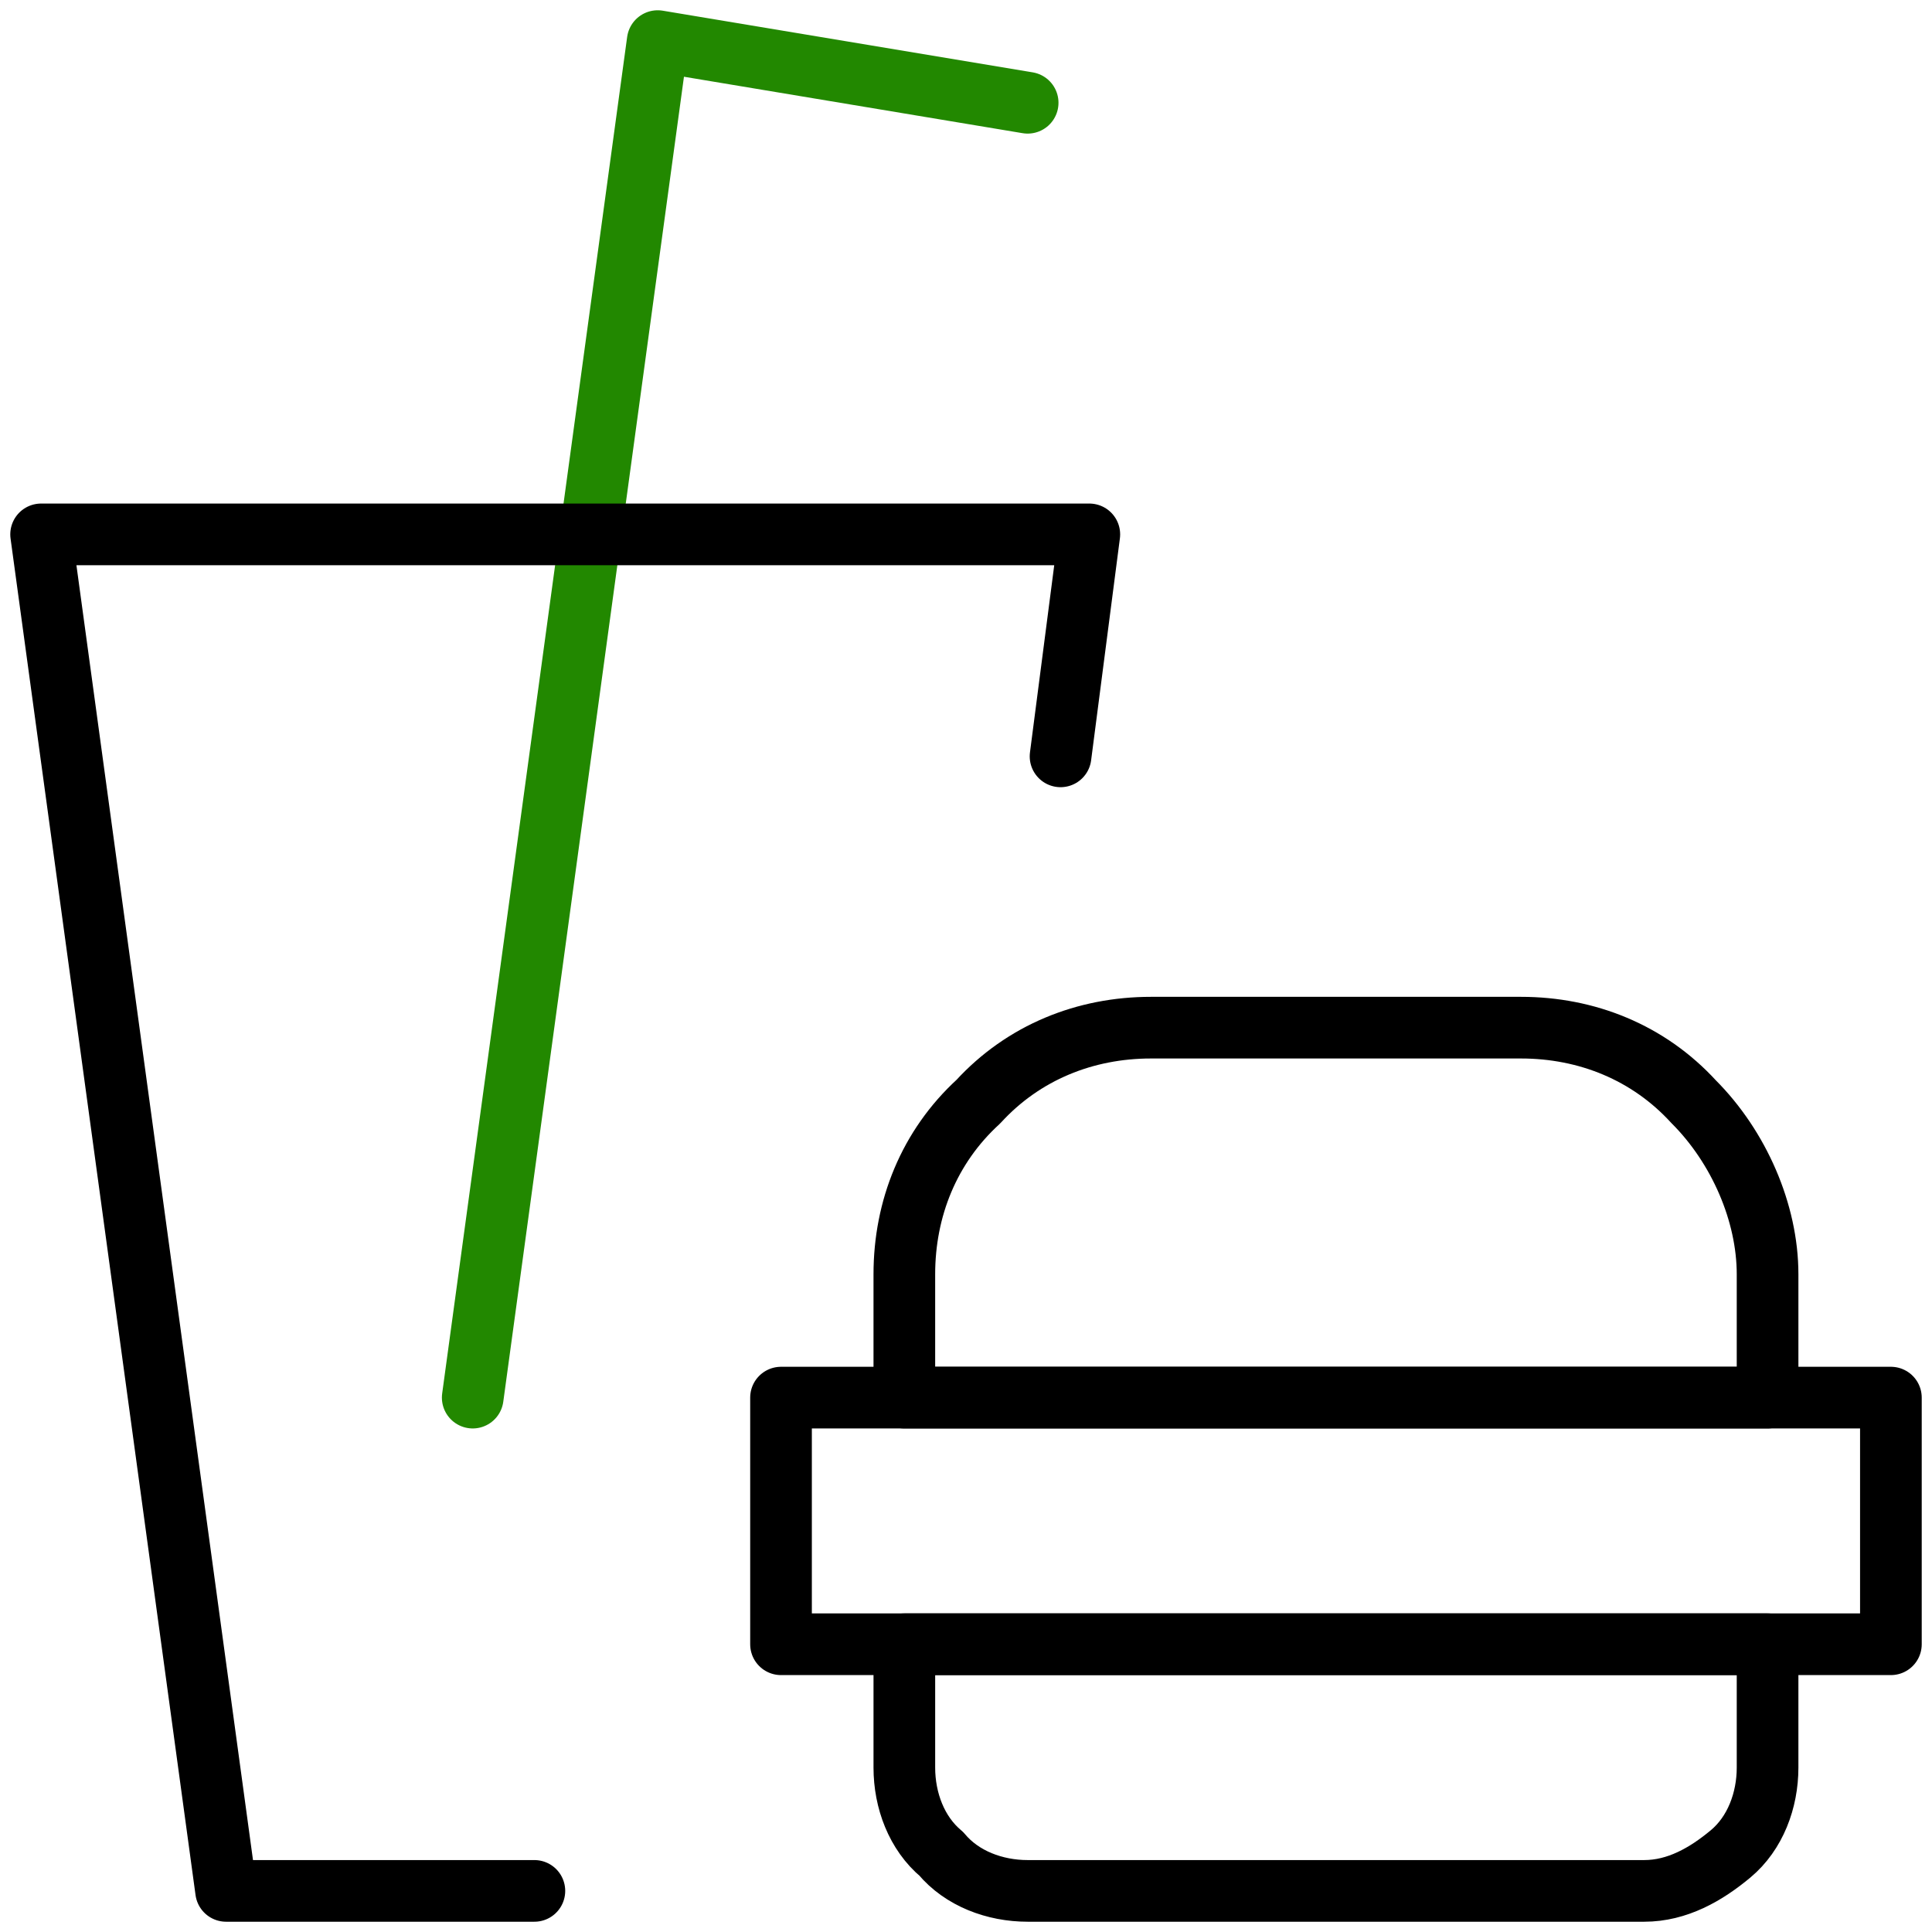
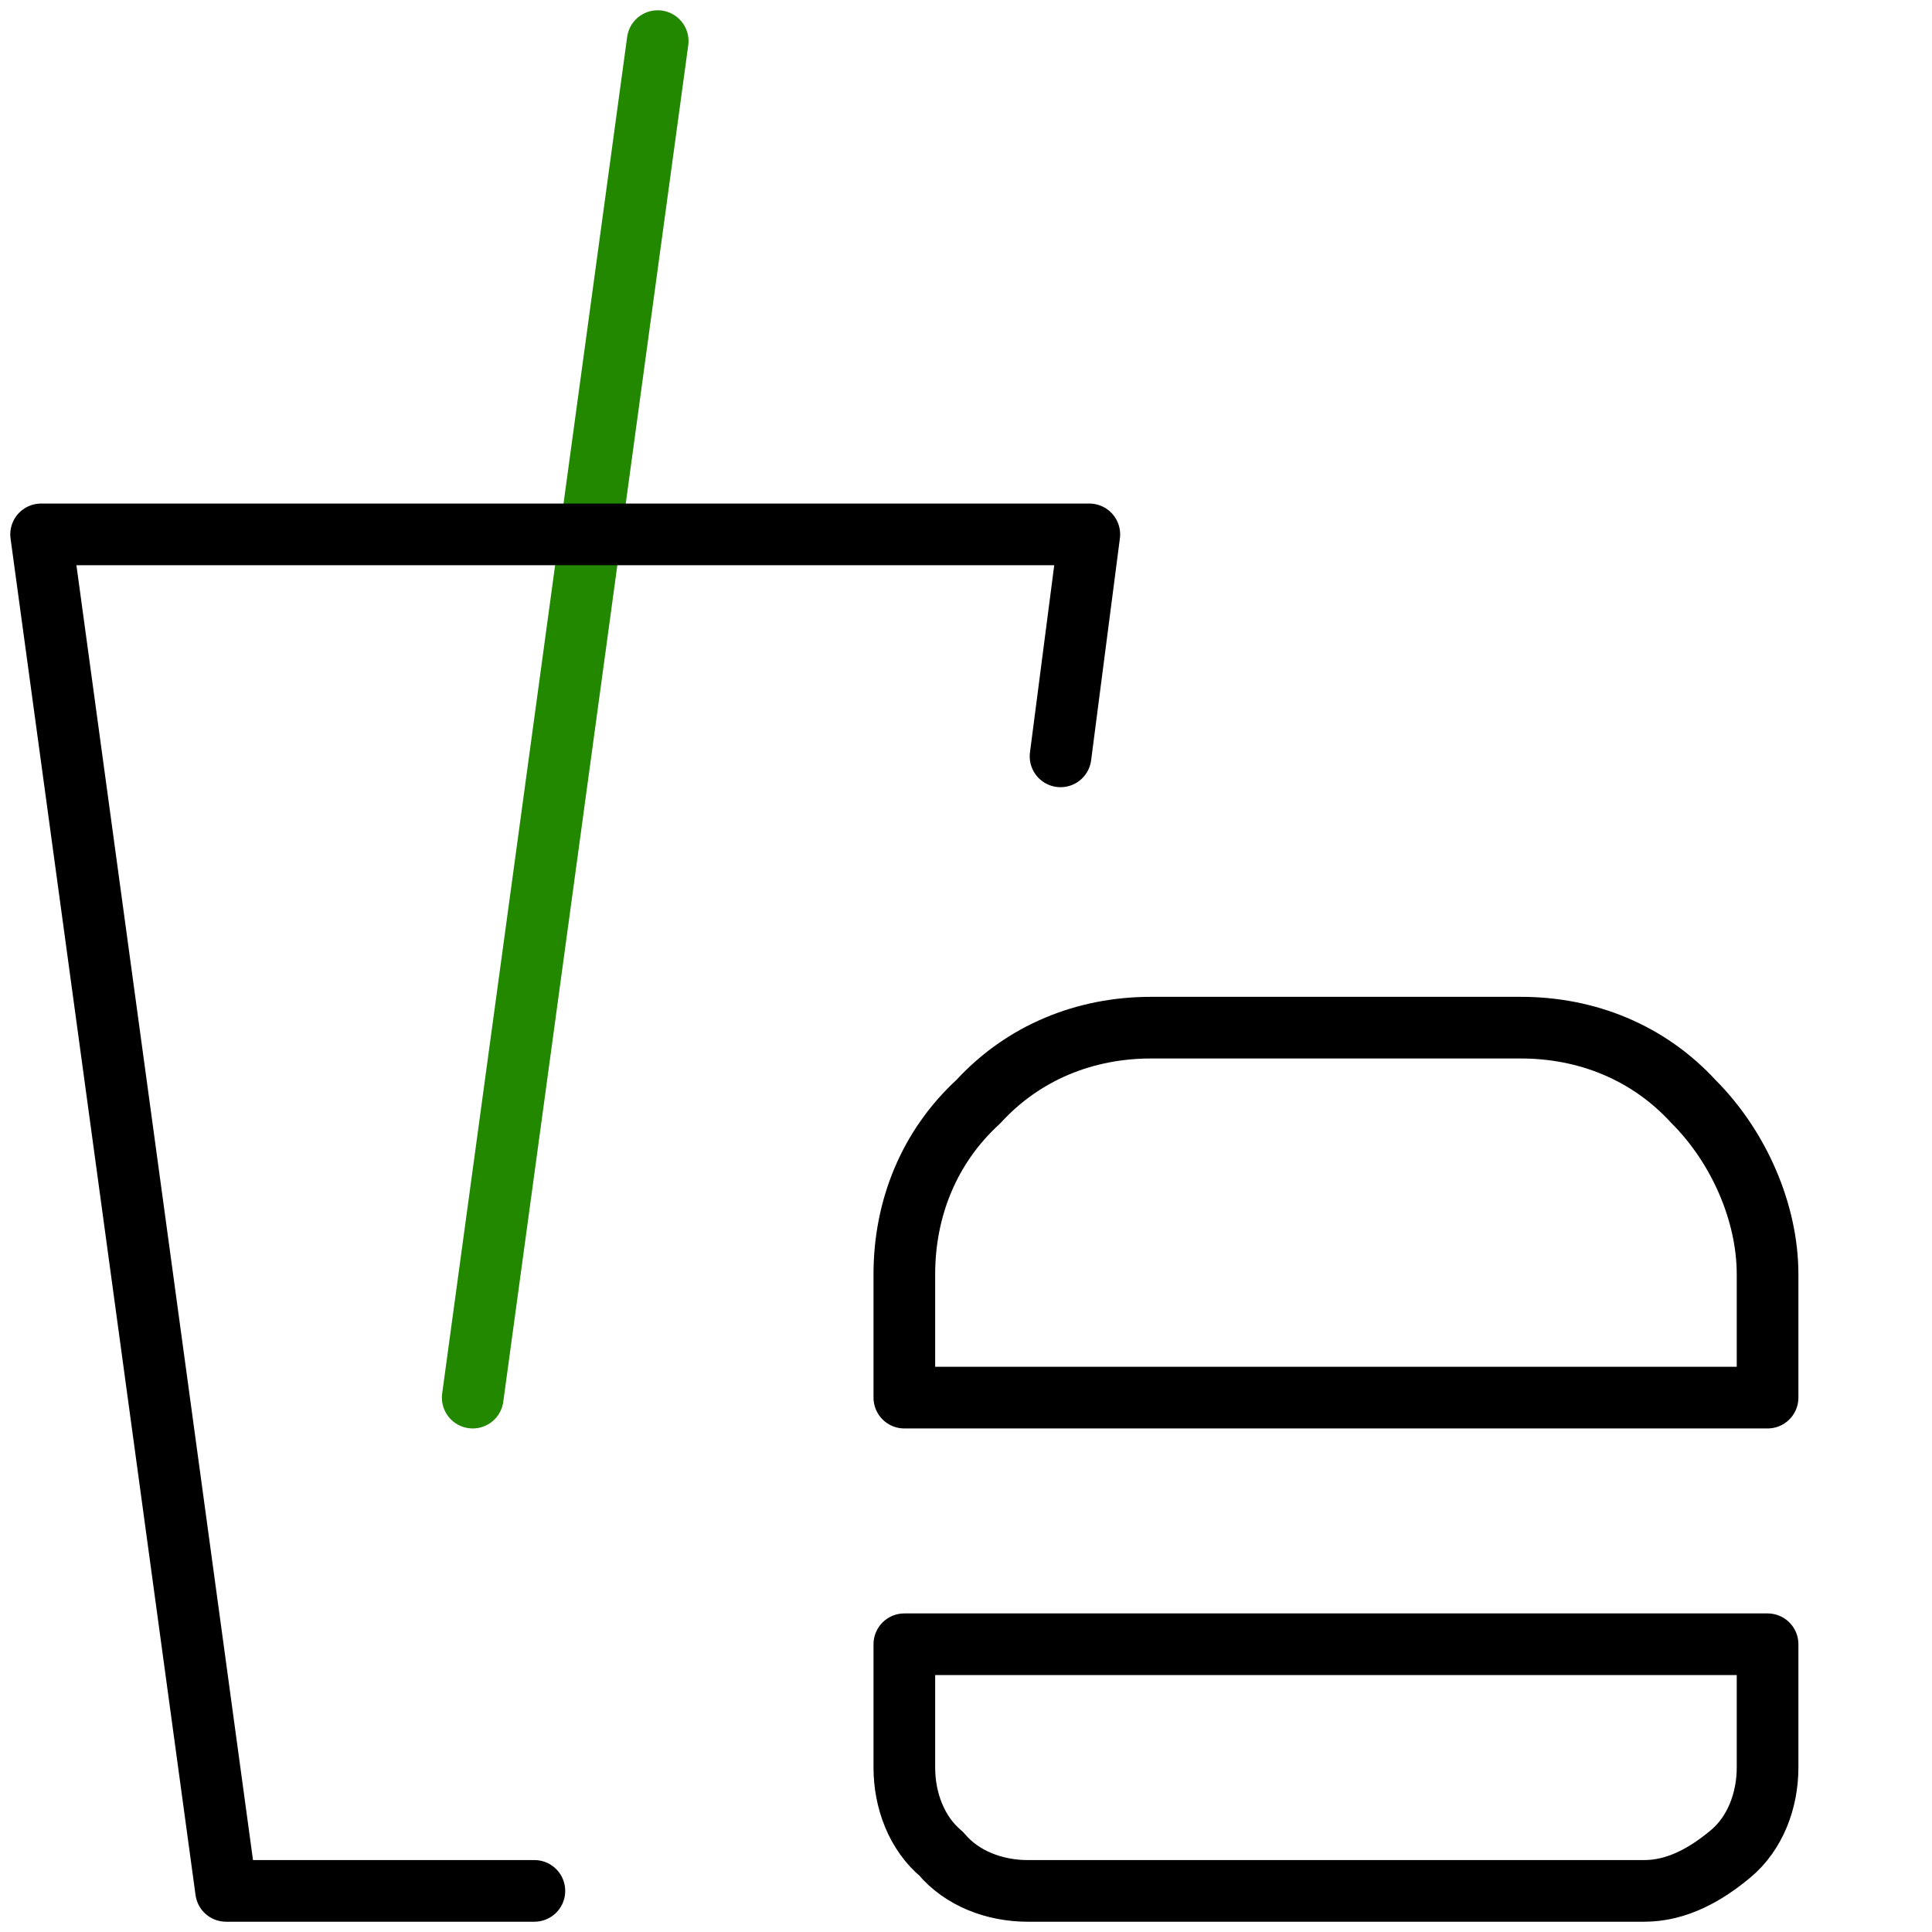
<svg xmlns="http://www.w3.org/2000/svg" id="Layer_1" x="0" y="0" viewBox="0 0 47 47" xml:space="preserve">
  <style>.st1{fill:none;stroke:#000;stroke-width:1.5;stroke-linecap:round;stroke-linejoin:round}</style>
-   <path d="M11.5 34L16 1l9 1.5" fill="none" stroke="#280" stroke-width="1.5" stroke-linecap="round" stroke-linejoin="round" />
+   <path d="M11.5 34L16 1" fill="none" stroke="#280" stroke-width="1.5" stroke-linecap="round" stroke-linejoin="round" />
  <path class="st1" d="M13 46H5.5L1 13h25.5l-.7 5.4M22 40h21v3c0 .8-.3 1.6-.9 2.1s-1.3.9-2.1.9H25c-.8 0-1.6-.3-2.1-.9-.6-.5-.9-1.3-.9-2.1v-3zM28 25h9c1.6 0 3.1.6 4.2 1.8 1.1 1.1 1.8 2.7 1.8 4.2v3H22v-3c0-1.6.6-3.1 1.8-4.2 1.1-1.2 2.6-1.8 4.2-1.8z" />
-   <path class="st1" d="M19 34h27v6H19v-6z" />
</svg>